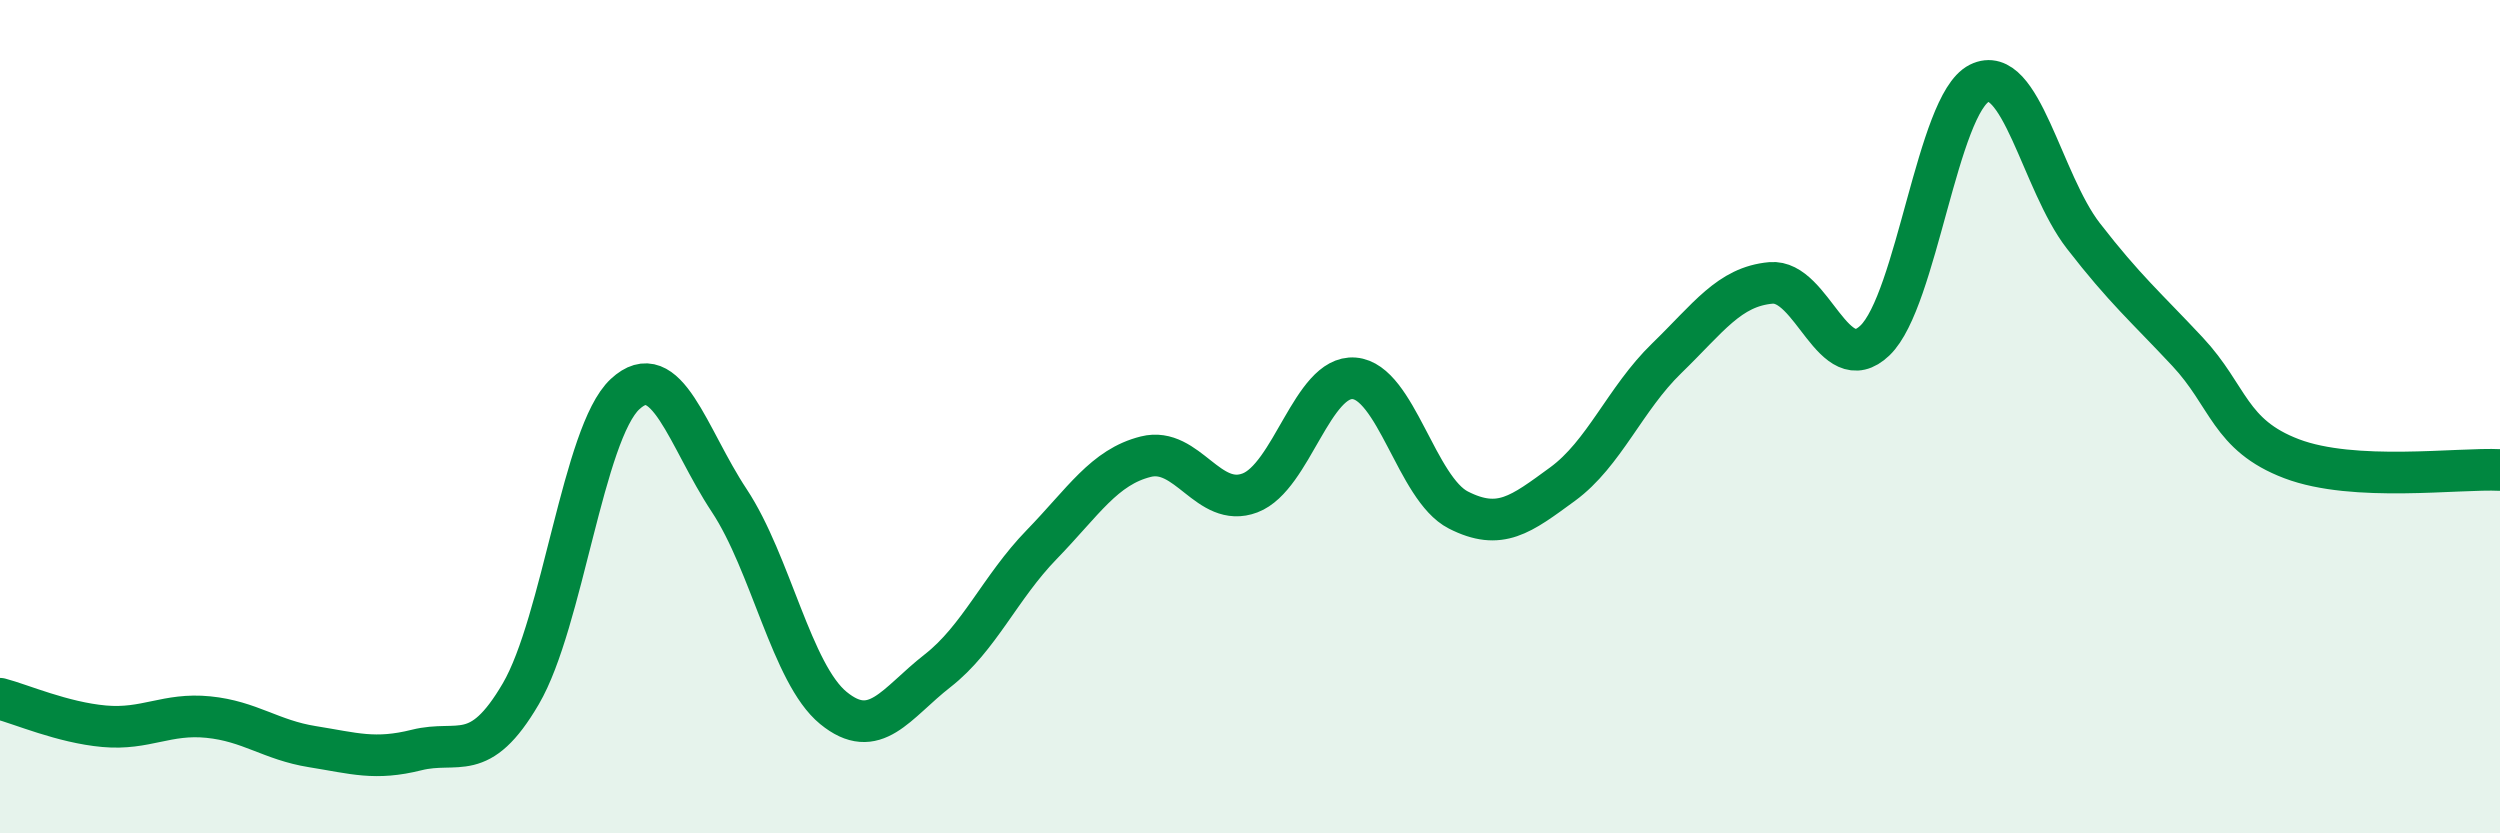
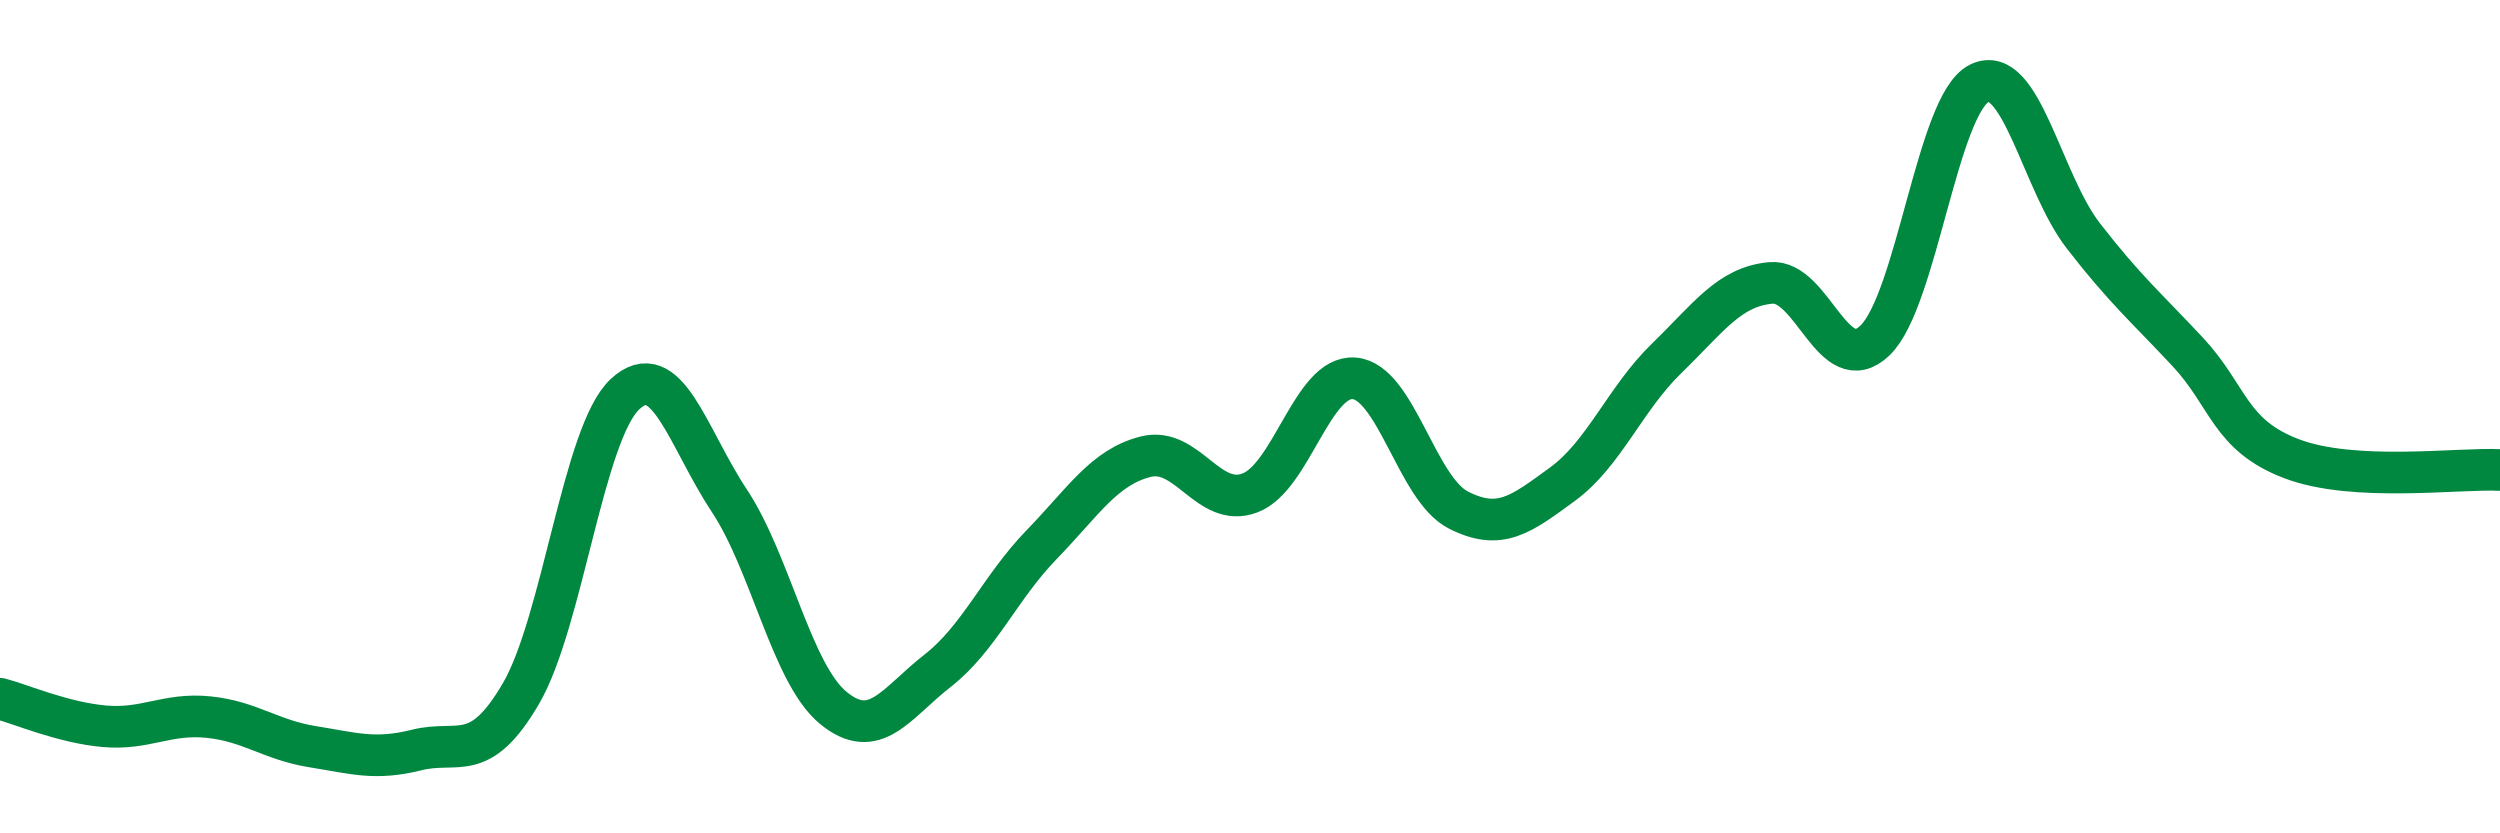
<svg xmlns="http://www.w3.org/2000/svg" width="60" height="20" viewBox="0 0 60 20">
-   <path d="M 0,16.77 C 0.5,16.9 1.5,17.34 2.5,17.43 C 3.5,17.52 4,17.11 5,17.21 C 6,17.31 6.5,17.76 7.5,17.92 C 8.5,18.08 9,18.25 10,18 C 11,17.75 11.5,18.36 12.5,16.65 C 13.5,14.94 14,10.39 15,9.46 C 16,8.53 16.5,10.5 17.5,12.01 C 18.5,13.52 19,16.17 20,16.99 C 21,17.81 21.5,16.88 22.5,16.1 C 23.5,15.32 24,14.1 25,13.07 C 26,12.04 26.5,11.21 27.5,10.96 C 28.5,10.71 29,12.21 30,11.83 C 31,11.45 31.5,9 32.5,9.08 C 33.5,9.16 34,11.73 35,12.24 C 36,12.75 36.5,12.35 37.5,11.62 C 38.5,10.89 39,9.57 40,8.6 C 41,7.63 41.5,6.88 42.5,6.79 C 43.5,6.7 44,9.13 45,8.17 C 46,7.21 46.5,2.5 47.5,2 C 48.5,1.5 49,4.37 50,5.66 C 51,6.95 51.5,7.37 52.5,8.44 C 53.5,9.51 53.5,10.44 55,11.01 C 56.5,11.58 59,11.23 60,11.28L60 20L0 20Z" fill="#008740" opacity="0.1" stroke-linecap="round" stroke-linejoin="round" />
  <path d="M 0,16.77 C 0.5,16.9 1.5,17.34 2.5,17.43 C 3.5,17.52 4,17.11 5,17.21 C 6,17.31 6.5,17.76 7.5,17.92 C 8.5,18.08 9,18.25 10,18 C 11,17.75 11.5,18.36 12.5,16.65 C 13.5,14.94 14,10.39 15,9.46 C 16,8.53 16.5,10.5 17.5,12.01 C 18.5,13.52 19,16.17 20,16.99 C 21,17.81 21.5,16.88 22.5,16.1 C 23.5,15.32 24,14.1 25,13.07 C 26,12.04 26.5,11.21 27.5,10.96 C 28.5,10.71 29,12.21 30,11.83 C 31,11.45 31.5,9 32.5,9.08 C 33.5,9.16 34,11.73 35,12.24 C 36,12.75 36.5,12.35 37.5,11.62 C 38.5,10.89 39,9.57 40,8.6 C 41,7.63 41.5,6.88 42.5,6.79 C 43.5,6.7 44,9.13 45,8.17 C 46,7.21 46.5,2.5 47.5,2 C 48.5,1.5 49,4.37 50,5.66 C 51,6.95 51.5,7.37 52.5,8.44 C 53.5,9.51 53.5,10.44 55,11.01 C 56.5,11.58 59,11.23 60,11.28" stroke="#008740" stroke-width="1" fill="none" stroke-linecap="round" stroke-linejoin="round" />
</svg>